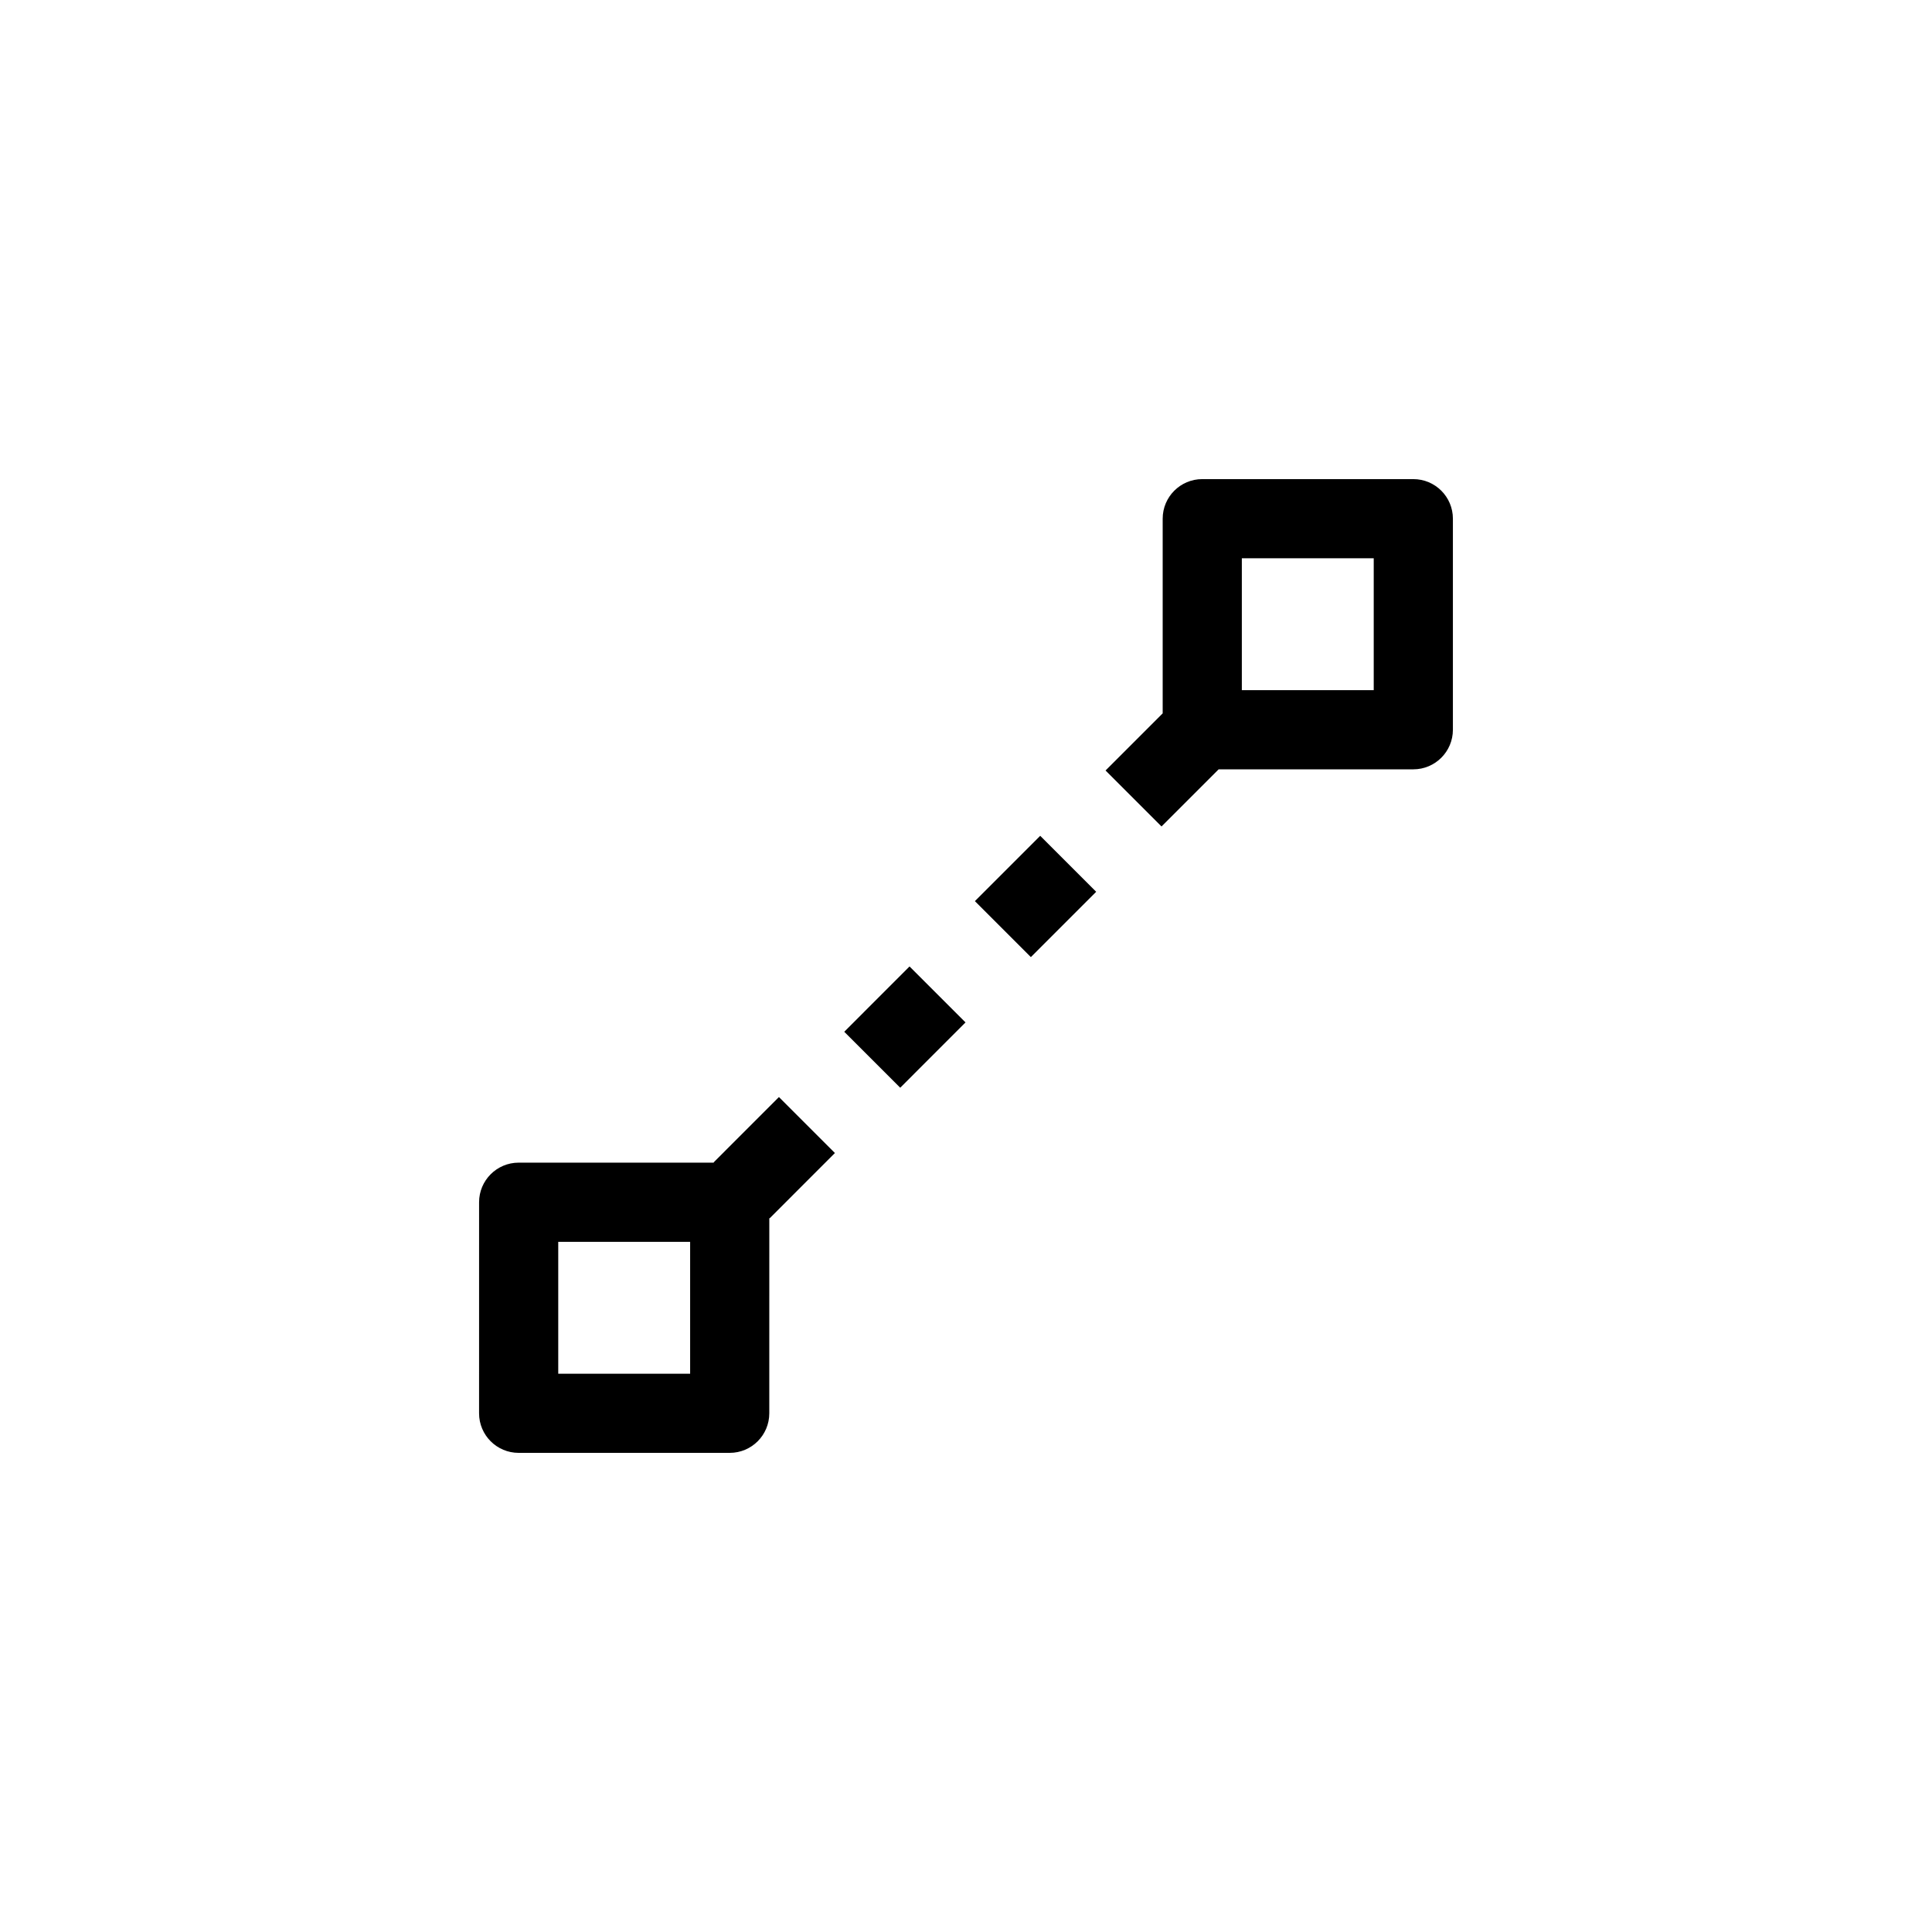
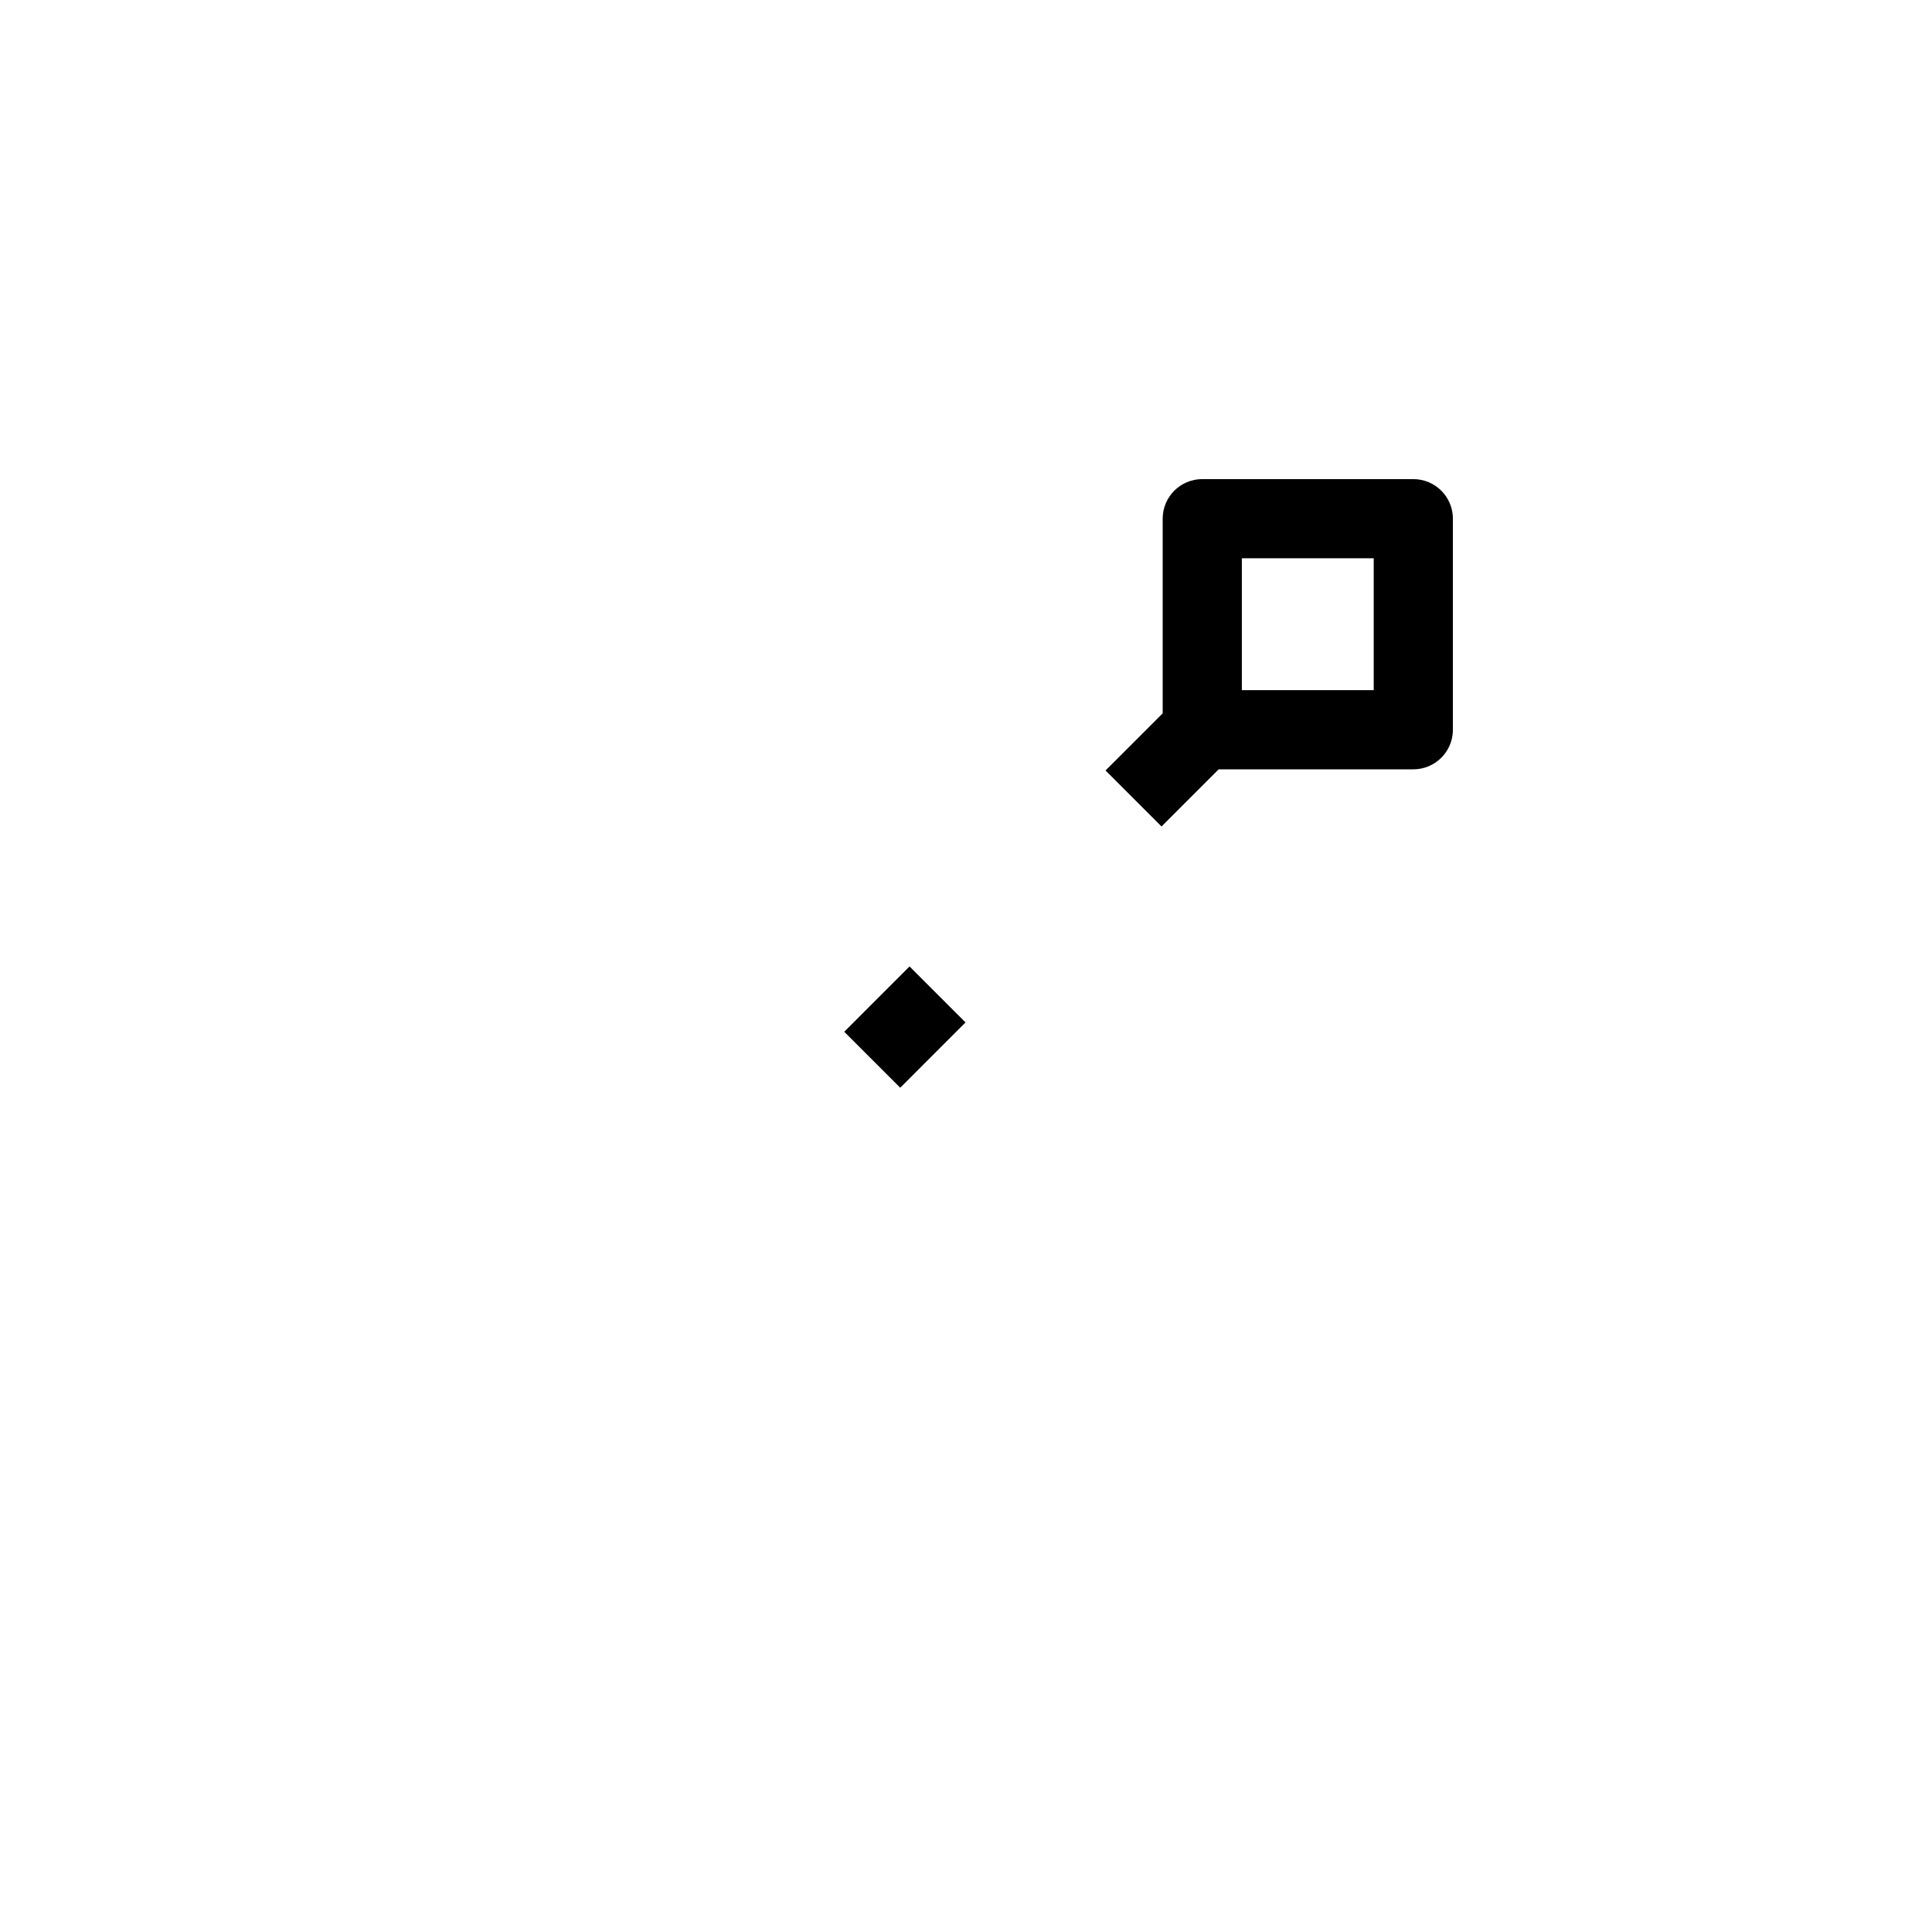
<svg xmlns="http://www.w3.org/2000/svg" fill="#000000" width="800px" height="800px" version="1.1" viewBox="144 144 512 512">
  <g>
-     <path d="m333.12 452.04 0.074 0.074h-51.742c-5.789 0-10.488 4.699-10.488 10.488l-0.004 55.934c0 5.797 4.699 10.488 10.488 10.488h55.934c5.793 0 10.488-4.691 10.488-10.488l0.004-51.742 0.082 0.082 17.305-17.312-14.836-14.832zm-6.227 56.008h-34.953v-34.953h34.953z" />
    <path d="m382.57 432.26-14.836-14.832 17.301-17.309 14.836 14.832z" />
-     <path d="m417.19 397.64-14.832-14.832 17.309-17.309 14.832 14.832z" />
    <path d="m518.54 270.97h-55.93c-5.789 0-10.488 4.695-10.488 10.488v51.59l-15.141 15.141 14.832 14.832 15.141-15.141h51.59c5.793 0 10.488-4.699 10.488-10.488v-55.934c0-5.797-4.695-10.488-10.492-10.488zm-10.488 55.93h-34.953v-34.949h34.953z" />
  </g>
</svg>